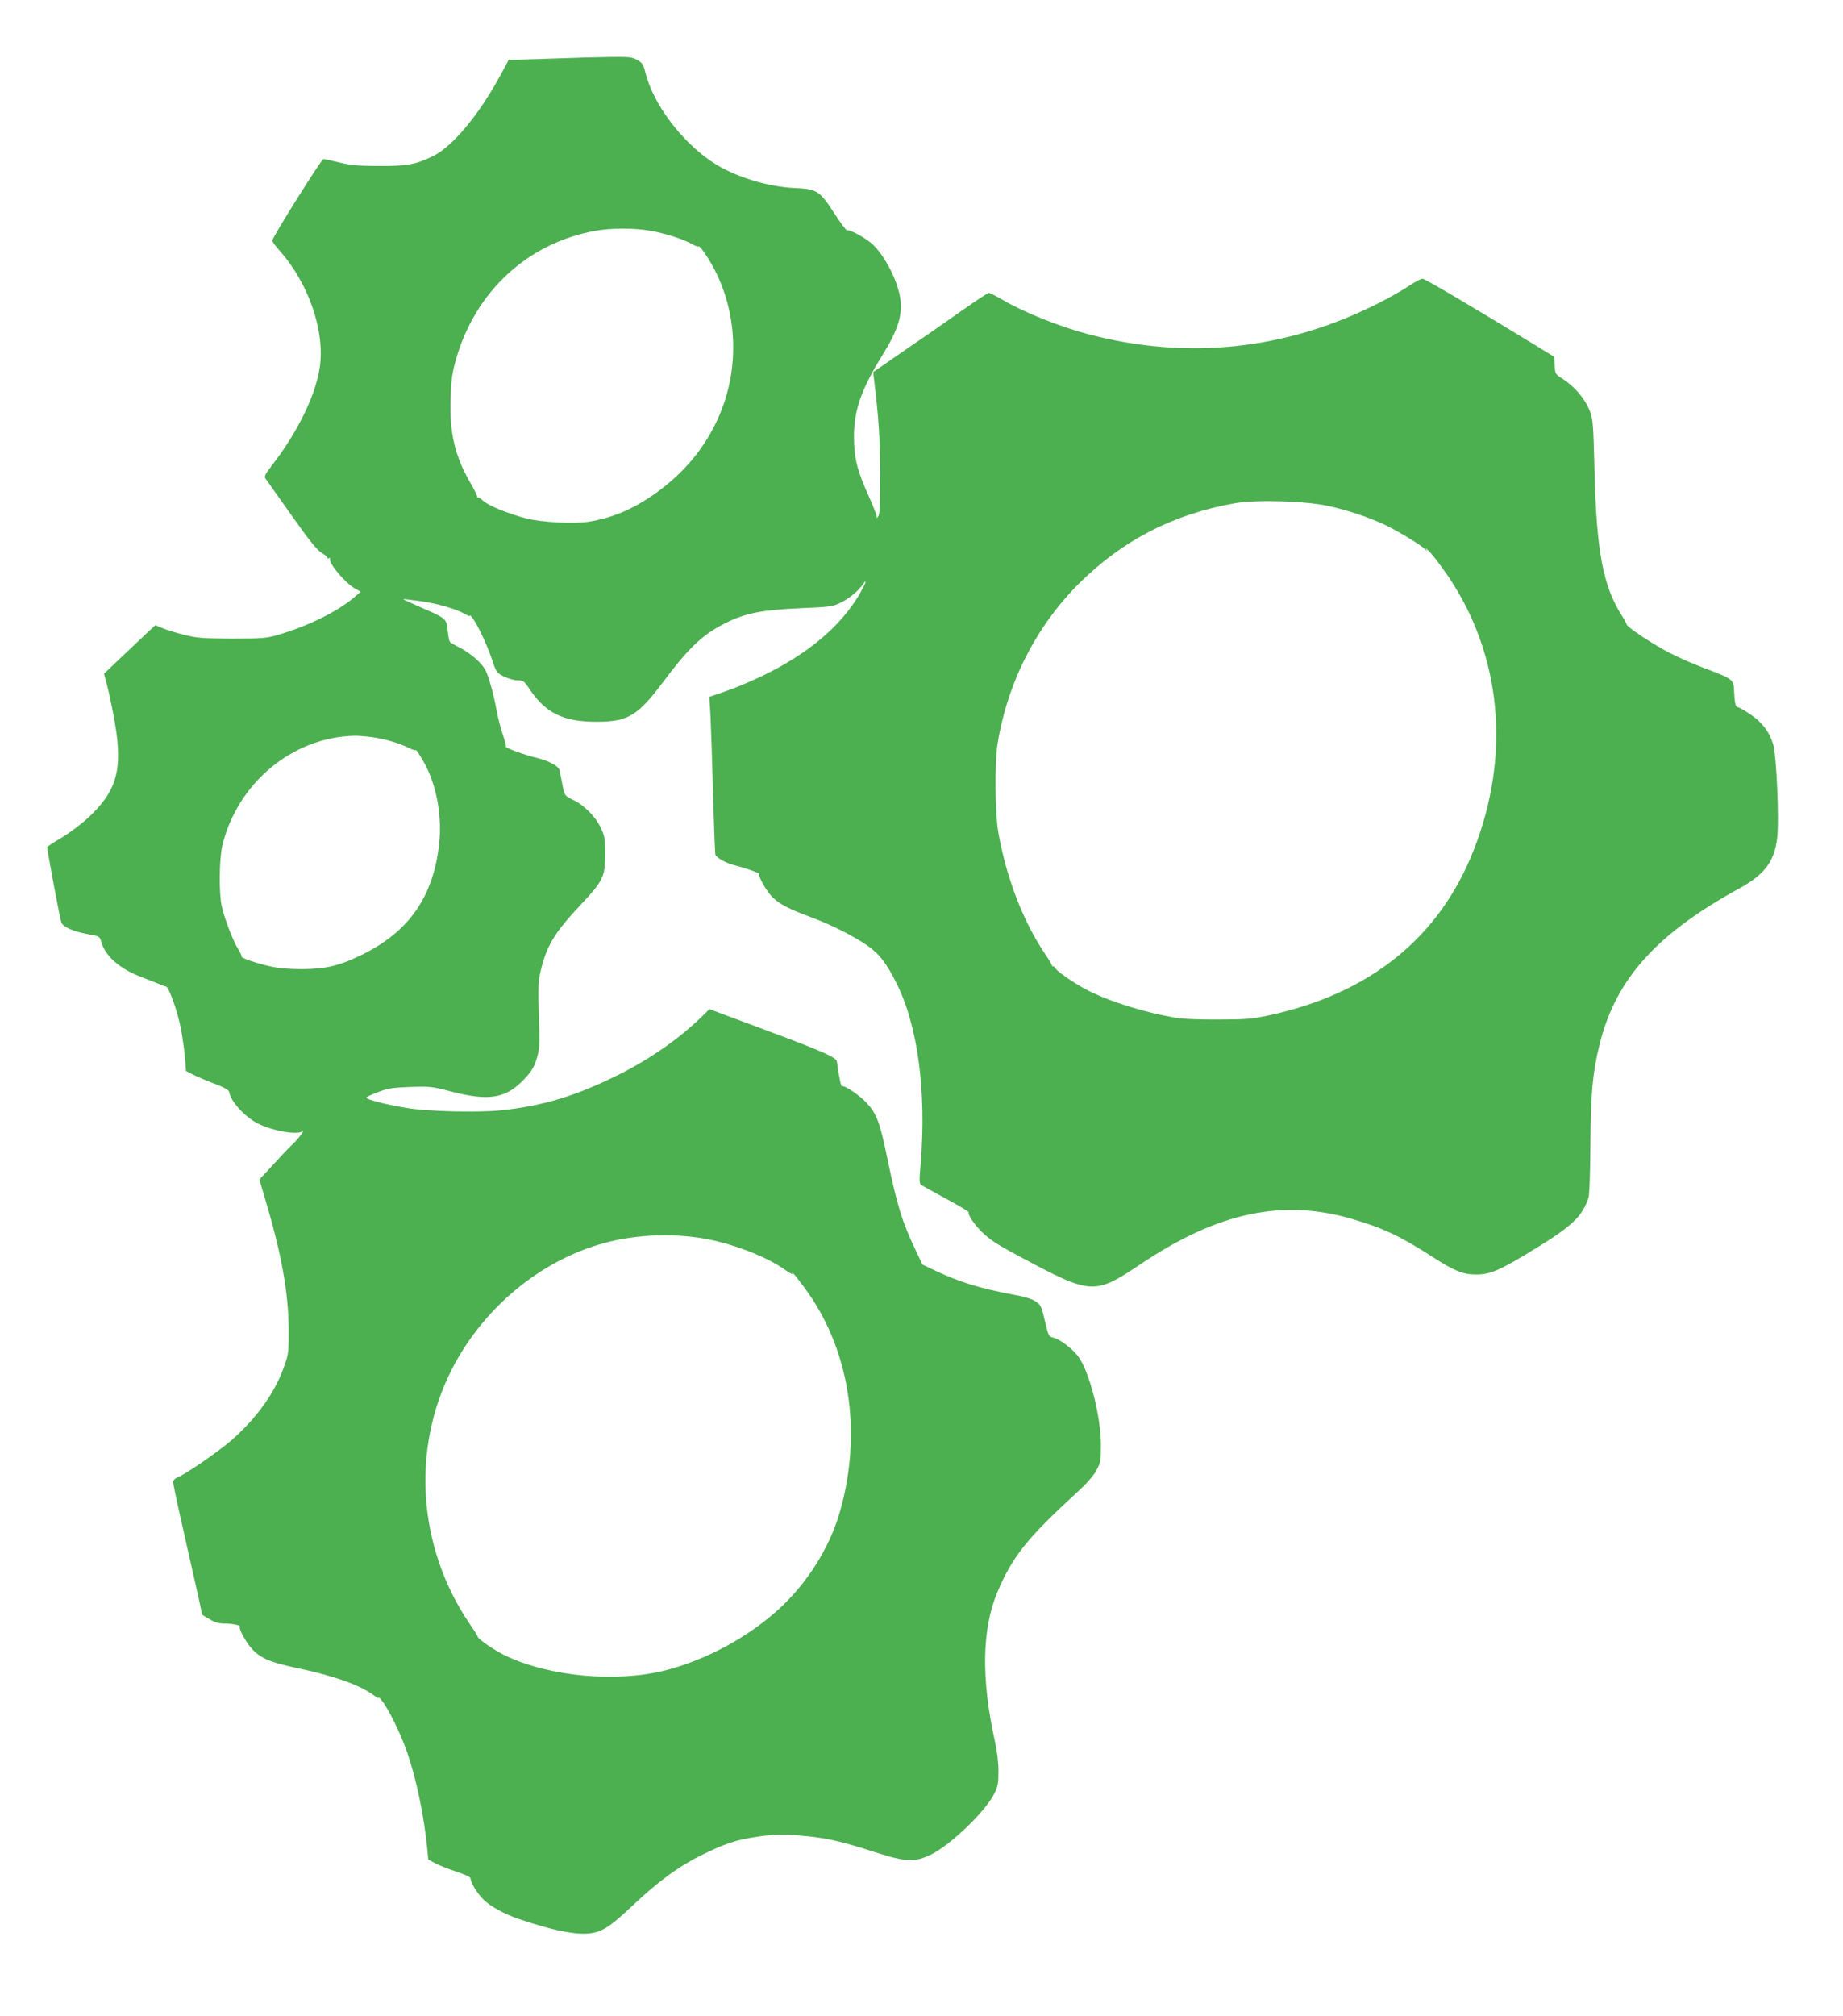
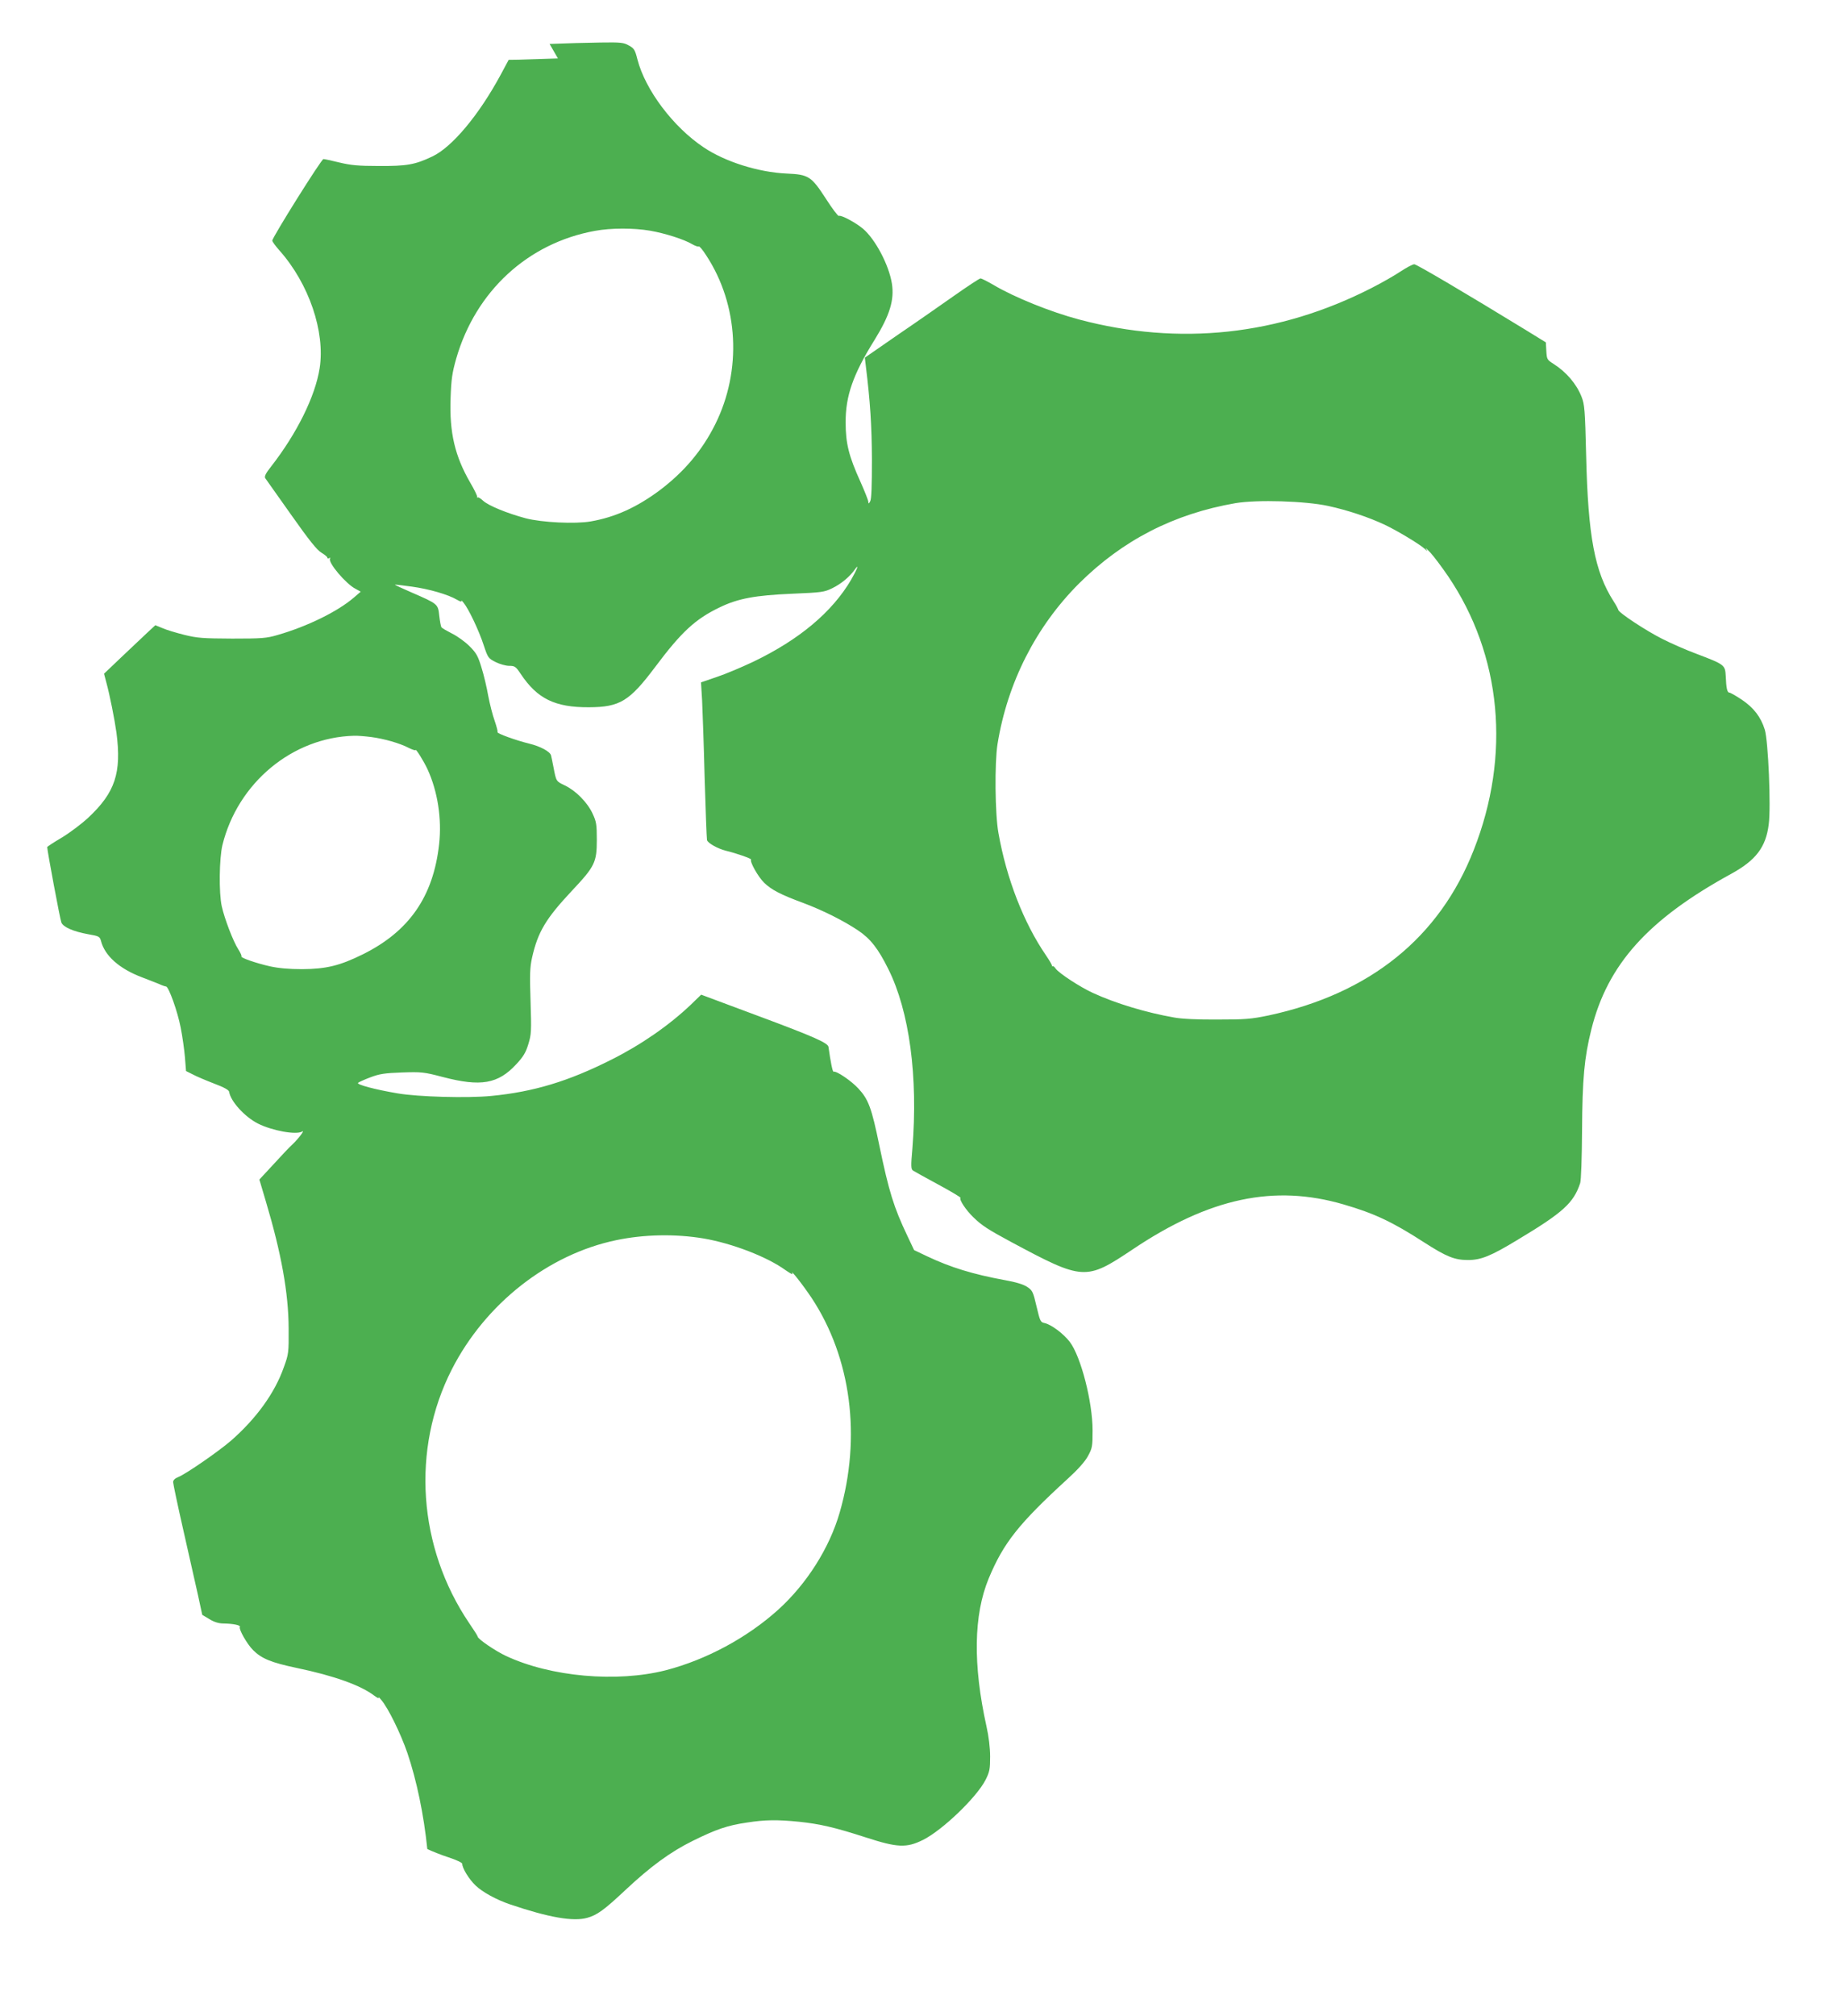
<svg xmlns="http://www.w3.org/2000/svg" version="1.0" width="1171pt" height="1280pt" viewBox="0 0 1171 1280" preserveAspectRatio="xMidYMid meet">
  <g transform="translate(0,1280) scale(0.1,-0.1)" fill="#4caf50" stroke="none">
-     <path d="M3545 12429 c-99 -3 -210 -7 -247 -8 l-66 -1 -51 -95 c-139 -257 -309 -460 -435 -519 -109 -52 -162 -61 -341 -60 -129 0 -177 5 -248 22 -49 12 -95 22 -102 22 -13 0 -325 -498 -325 -518 0 -6 21 -35 47 -64 186 -210 290 -515 254 -746 -28 -179 -145 -415 -309 -625 -34 -43 -43 -62 -37 -73 6 -8 80 -113 165 -233 115 -163 165 -225 193 -241 20 -12 37 -26 37 -31 0 -6 5 -7 12 -3 6 4 8 3 5 -3 -15 -24 101 -161 162 -192 l33 -18 -43 -37 c-103 -89 -297 -184 -485 -238 -71 -21 -100 -23 -289 -23 -187 1 -220 3 -305 24 -52 13 -115 32 -139 43 l-44 18 -56 -52 c-31 -29 -104 -98 -163 -154 l-107 -102 14 -53 c23 -84 53 -236 65 -322 33 -254 -8 -379 -179 -539 -43 -40 -119 -97 -169 -127 -51 -30 -92 -57 -92 -60 0 -22 82 -461 90 -479 12 -29 76 -57 169 -74 71 -12 75 -15 83 -44 24 -93 116 -175 258 -229 41 -16 91 -35 110 -43 19 -9 40 -16 45 -16 17 -2 73 -157 93 -261 11 -55 23 -140 27 -188 l7 -88 42 -21 c22 -12 83 -38 135 -58 64 -24 95 -41 97 -53 9 -60 98 -158 182 -201 91 -46 245 -74 282 -51 20 13 -23 -45 -60 -80 -18 -16 -73 -74 -122 -128 l-90 -97 41 -138 c99 -332 144 -582 145 -807 1 -155 0 -163 -31 -248 -57 -162 -174 -324 -335 -465 -80 -69 -284 -210 -335 -231 -21 -8 -33 -20 -33 -32 0 -10 29 -148 65 -306 36 -158 78 -344 93 -412 l27 -125 45 -27 c31 -19 60 -28 91 -28 61 -1 110 -11 103 -22 -8 -14 45 -108 84 -147 54 -54 115 -79 276 -113 240 -50 409 -111 495 -177 19 -14 31 -19 27 -11 -5 8 3 1 17 -16 43 -50 123 -213 165 -335 59 -173 105 -394 127 -611 l6 -67 47 -25 c26 -13 86 -37 135 -53 52 -17 87 -34 87 -41 0 -28 43 -98 85 -138 44 -42 132 -90 217 -119 248 -84 404 -111 492 -86 62 17 108 50 241 175 161 151 288 244 430 314 148 73 220 98 344 116 114 18 193 19 332 5 131 -14 224 -35 422 -99 203 -66 260 -68 365 -16 124 62 341 271 397 381 26 52 29 68 29 148 0 56 -9 130 -23 191 -87 393 -82 708 14 940 94 226 191 348 500 631 65 59 111 110 130 145 28 51 30 61 30 164 0 181 -74 468 -144 561 -40 53 -119 112 -162 121 -25 5 -28 12 -50 105 -22 94 -26 102 -59 124 -23 16 -73 31 -141 43 -206 38 -346 81 -496 152 l-82 39 -44 93 c-85 179 -116 278 -177 572 -49 238 -69 292 -133 361 -44 48 -139 113 -158 107 -6 -2 -19 64 -32 157 -4 26 -92 65 -455 200 l-354 132 -66 -64 c-138 -131 -315 -254 -505 -349 -272 -137 -493 -204 -762 -230 -150 -15 -466 -6 -594 16 -143 24 -264 56 -253 67 5 5 41 21 78 35 58 22 91 27 201 31 124 4 138 3 260 -29 241 -63 351 -44 467 82 44 47 60 74 76 127 19 62 20 81 14 272 -6 173 -4 216 10 279 37 163 88 247 254 424 144 153 157 179 157 322 0 98 -3 116 -27 167 -33 71 -106 145 -175 178 -57 27 -56 26 -73 115 -6 33 -14 68 -16 77 -7 24 -68 57 -138 74 -86 21 -207 65 -202 73 3 4 -6 36 -18 72 -13 35 -31 107 -41 159 -9 52 -28 133 -43 180 -22 73 -33 92 -76 135 -28 28 -78 64 -111 80 -33 17 -63 34 -67 40 -4 5 -10 38 -14 73 -8 75 -8 75 -176 148 -60 26 -107 48 -106 49 2 2 50 -4 108 -12 109 -15 231 -50 288 -84 19 -11 30 -14 27 -7 -4 7 3 2 14 -12 32 -39 97 -176 127 -268 27 -81 29 -84 76 -108 26 -13 65 -24 86 -24 36 0 42 -4 74 -52 105 -157 217 -212 433 -211 197 1 257 38 421 256 167 223 255 304 409 378 117 57 227 77 463 87 187 8 202 10 253 35 56 27 111 73 142 117 32 45 17 5 -22 -63 -121 -206 -330 -381 -622 -521 -74 -35 -178 -79 -233 -97 l-99 -34 7 -115 c3 -63 11 -284 16 -490 6 -206 13 -384 15 -396 4 -19 68 -55 120 -68 63 -15 164 -50 160 -56 -9 -14 45 -110 83 -147 46 -45 106 -76 247 -128 126 -47 259 -114 350 -175 79 -53 128 -116 192 -245 134 -268 190 -683 153 -1141 -10 -111 -9 -130 4 -139 8 -5 81 -46 161 -89 80 -43 143 -81 141 -84 -11 -10 35 -79 81 -123 54 -53 95 -79 238 -156 461 -247 476 -248 774 -49 489 328 899 415 1341 286 195 -57 307 -109 510 -240 143 -92 195 -113 280 -113 83 0 145 25 315 128 290 174 356 234 398 360 6 17 11 161 12 335 2 328 14 461 59 641 103 413 360 699 888 988 157 86 221 169 239 314 15 110 -3 531 -25 602 -25 80 -70 139 -146 190 -37 25 -73 45 -79 45 -14 0 -20 29 -23 104 -4 72 -6 74 -185 142 -65 24 -163 67 -218 95 -102 51 -280 168 -280 185 -1 5 -13 29 -29 53 -121 188 -163 414 -175 926 -7 291 -10 325 -29 373 -32 82 -97 158 -179 210 -40 25 -42 29 -45 81 l-3 55 -130 80 c-371 227 -691 416 -706 416 -10 0 -48 -20 -86 -45 -37 -25 -121 -73 -186 -106 -589 -301 -1220 -369 -1857 -200 -181 48 -412 141 -545 220 -38 22 -75 41 -82 41 -7 0 -81 -49 -165 -108 -84 -59 -247 -173 -362 -251 l-208 -144 6 -51 c28 -227 38 -379 39 -596 0 -168 -3 -252 -11 -265 -9 -17 -11 -17 -12 -3 0 9 -23 66 -50 127 -74 163 -94 244 -94 376 -1 168 47 306 184 525 97 157 126 253 110 357 -19 119 -105 281 -183 348 -46 39 -141 90 -154 82 -5 -3 -42 46 -83 110 -92 142 -110 153 -249 159 -179 8 -392 75 -528 167 -193 129 -370 364 -420 558 -15 60 -21 70 -54 88 -33 19 -52 21 -180 19 -79 -1 -225 -5 -324 -9z m586 -1094 c97 -17 215 -55 266 -85 19 -11 38 -18 43 -15 4 3 26 -23 48 -58 205 -313 227 -728 57 -1070 -83 -167 -197 -302 -353 -420 -145 -108 -283 -171 -439 -198 -98 -17 -309 -7 -413 20 -119 32 -236 80 -270 111 -16 15 -32 25 -35 21 -4 -3 -5 -1 -3 4 1 6 -18 46 -44 90 -98 169 -133 319 -125 536 4 122 10 161 36 253 124 428 456 733 881 810 102 19 247 19 351 1z m4309 -1748 c124 -27 256 -71 360 -120 74 -35 213 -118 250 -150 22 -20 23 -20 11 -2 -7 11 5 0 28 -25 23 -25 73 -92 112 -149 340 -502 400 -1136 163 -1738 -218 -557 -660 -913 -1304 -1051 -111 -23 -147 -26 -325 -26 -123 -1 -229 4 -275 13 -178 31 -373 90 -516 156 -81 37 -216 125 -237 155 -7 11 -17 18 -20 15 -4 -3 -5 -2 -3 1 3 3 -15 34 -39 69 -141 206 -250 486 -301 775 -22 118 -25 446 -6 565 63 390 244 746 518 1020 277 275 602 442 994 510 137 23 443 14 590 -18z m-6082 -1467 c83 -11 182 -39 241 -70 23 -11 41 -17 41 -13 0 14 52 -69 77 -123 64 -140 91 -314 73 -475 -37 -332 -190 -553 -485 -699 -146 -72 -232 -93 -385 -94 -86 0 -150 6 -205 18 -89 20 -189 55 -181 63 3 3 -6 23 -20 45 -33 51 -88 196 -105 273 -19 86 -16 303 4 388 97 396 445 685 837 695 19 1 68 -3 108 -8z m2112 -3184 c181 -31 404 -116 522 -202 28 -19 47 -30 43 -22 -19 38 66 -70 122 -154 251 -380 317 -883 178 -1363 -65 -225 -209 -452 -390 -616 -197 -178 -457 -318 -715 -385 -311 -79 -731 -42 -1015 91 -67 31 -180 108 -180 123 0 4 -24 42 -53 84 -327 482 -370 1106 -111 1613 213 417 612 730 1044 820 176 37 375 41 555 11z" />
+     <path d="M3545 12429 c-99 -3 -210 -7 -247 -8 l-66 -1 -51 -95 c-139 -257 -309 -460 -435 -519 -109 -52 -162 -61 -341 -60 -129 0 -177 5 -248 22 -49 12 -95 22 -102 22 -13 0 -325 -498 -325 -518 0 -6 21 -35 47 -64 186 -210 290 -515 254 -746 -28 -179 -145 -415 -309 -625 -34 -43 -43 -62 -37 -73 6 -8 80 -113 165 -233 115 -163 165 -225 193 -241 20 -12 37 -26 37 -31 0 -6 5 -7 12 -3 6 4 8 3 5 -3 -15 -24 101 -161 162 -192 l33 -18 -43 -37 c-103 -89 -297 -184 -485 -238 -71 -21 -100 -23 -289 -23 -187 1 -220 3 -305 24 -52 13 -115 32 -139 43 l-44 18 -56 -52 c-31 -29 -104 -98 -163 -154 l-107 -102 14 -53 c23 -84 53 -236 65 -322 33 -254 -8 -379 -179 -539 -43 -40 -119 -97 -169 -127 -51 -30 -92 -57 -92 -60 0 -22 82 -461 90 -479 12 -29 76 -57 169 -74 71 -12 75 -15 83 -44 24 -93 116 -175 258 -229 41 -16 91 -35 110 -43 19 -9 40 -16 45 -16 17 -2 73 -157 93 -261 11 -55 23 -140 27 -188 l7 -88 42 -21 c22 -12 83 -38 135 -58 64 -24 95 -41 97 -53 9 -60 98 -158 182 -201 91 -46 245 -74 282 -51 20 13 -23 -45 -60 -80 -18 -16 -73 -74 -122 -128 l-90 -97 41 -138 c99 -332 144 -582 145 -807 1 -155 0 -163 -31 -248 -57 -162 -174 -324 -335 -465 -80 -69 -284 -210 -335 -231 -21 -8 -33 -20 -33 -32 0 -10 29 -148 65 -306 36 -158 78 -344 93 -412 l27 -125 45 -27 c31 -19 60 -28 91 -28 61 -1 110 -11 103 -22 -8 -14 45 -108 84 -147 54 -54 115 -79 276 -113 240 -50 409 -111 495 -177 19 -14 31 -19 27 -11 -5 8 3 1 17 -16 43 -50 123 -213 165 -335 59 -173 105 -394 127 -611 c26 -13 86 -37 135 -53 52 -17 87 -34 87 -41 0 -28 43 -98 85 -138 44 -42 132 -90 217 -119 248 -84 404 -111 492 -86 62 17 108 50 241 175 161 151 288 244 430 314 148 73 220 98 344 116 114 18 193 19 332 5 131 -14 224 -35 422 -99 203 -66 260 -68 365 -16 124 62 341 271 397 381 26 52 29 68 29 148 0 56 -9 130 -23 191 -87 393 -82 708 14 940 94 226 191 348 500 631 65 59 111 110 130 145 28 51 30 61 30 164 0 181 -74 468 -144 561 -40 53 -119 112 -162 121 -25 5 -28 12 -50 105 -22 94 -26 102 -59 124 -23 16 -73 31 -141 43 -206 38 -346 81 -496 152 l-82 39 -44 93 c-85 179 -116 278 -177 572 -49 238 -69 292 -133 361 -44 48 -139 113 -158 107 -6 -2 -19 64 -32 157 -4 26 -92 65 -455 200 l-354 132 -66 -64 c-138 -131 -315 -254 -505 -349 -272 -137 -493 -204 -762 -230 -150 -15 -466 -6 -594 16 -143 24 -264 56 -253 67 5 5 41 21 78 35 58 22 91 27 201 31 124 4 138 3 260 -29 241 -63 351 -44 467 82 44 47 60 74 76 127 19 62 20 81 14 272 -6 173 -4 216 10 279 37 163 88 247 254 424 144 153 157 179 157 322 0 98 -3 116 -27 167 -33 71 -106 145 -175 178 -57 27 -56 26 -73 115 -6 33 -14 68 -16 77 -7 24 -68 57 -138 74 -86 21 -207 65 -202 73 3 4 -6 36 -18 72 -13 35 -31 107 -41 159 -9 52 -28 133 -43 180 -22 73 -33 92 -76 135 -28 28 -78 64 -111 80 -33 17 -63 34 -67 40 -4 5 -10 38 -14 73 -8 75 -8 75 -176 148 -60 26 -107 48 -106 49 2 2 50 -4 108 -12 109 -15 231 -50 288 -84 19 -11 30 -14 27 -7 -4 7 3 2 14 -12 32 -39 97 -176 127 -268 27 -81 29 -84 76 -108 26 -13 65 -24 86 -24 36 0 42 -4 74 -52 105 -157 217 -212 433 -211 197 1 257 38 421 256 167 223 255 304 409 378 117 57 227 77 463 87 187 8 202 10 253 35 56 27 111 73 142 117 32 45 17 5 -22 -63 -121 -206 -330 -381 -622 -521 -74 -35 -178 -79 -233 -97 l-99 -34 7 -115 c3 -63 11 -284 16 -490 6 -206 13 -384 15 -396 4 -19 68 -55 120 -68 63 -15 164 -50 160 -56 -9 -14 45 -110 83 -147 46 -45 106 -76 247 -128 126 -47 259 -114 350 -175 79 -53 128 -116 192 -245 134 -268 190 -683 153 -1141 -10 -111 -9 -130 4 -139 8 -5 81 -46 161 -89 80 -43 143 -81 141 -84 -11 -10 35 -79 81 -123 54 -53 95 -79 238 -156 461 -247 476 -248 774 -49 489 328 899 415 1341 286 195 -57 307 -109 510 -240 143 -92 195 -113 280 -113 83 0 145 25 315 128 290 174 356 234 398 360 6 17 11 161 12 335 2 328 14 461 59 641 103 413 360 699 888 988 157 86 221 169 239 314 15 110 -3 531 -25 602 -25 80 -70 139 -146 190 -37 25 -73 45 -79 45 -14 0 -20 29 -23 104 -4 72 -6 74 -185 142 -65 24 -163 67 -218 95 -102 51 -280 168 -280 185 -1 5 -13 29 -29 53 -121 188 -163 414 -175 926 -7 291 -10 325 -29 373 -32 82 -97 158 -179 210 -40 25 -42 29 -45 81 l-3 55 -130 80 c-371 227 -691 416 -706 416 -10 0 -48 -20 -86 -45 -37 -25 -121 -73 -186 -106 -589 -301 -1220 -369 -1857 -200 -181 48 -412 141 -545 220 -38 22 -75 41 -82 41 -7 0 -81 -49 -165 -108 -84 -59 -247 -173 -362 -251 l-208 -144 6 -51 c28 -227 38 -379 39 -596 0 -168 -3 -252 -11 -265 -9 -17 -11 -17 -12 -3 0 9 -23 66 -50 127 -74 163 -94 244 -94 376 -1 168 47 306 184 525 97 157 126 253 110 357 -19 119 -105 281 -183 348 -46 39 -141 90 -154 82 -5 -3 -42 46 -83 110 -92 142 -110 153 -249 159 -179 8 -392 75 -528 167 -193 129 -370 364 -420 558 -15 60 -21 70 -54 88 -33 19 -52 21 -180 19 -79 -1 -225 -5 -324 -9z m586 -1094 c97 -17 215 -55 266 -85 19 -11 38 -18 43 -15 4 3 26 -23 48 -58 205 -313 227 -728 57 -1070 -83 -167 -197 -302 -353 -420 -145 -108 -283 -171 -439 -198 -98 -17 -309 -7 -413 20 -119 32 -236 80 -270 111 -16 15 -32 25 -35 21 -4 -3 -5 -1 -3 4 1 6 -18 46 -44 90 -98 169 -133 319 -125 536 4 122 10 161 36 253 124 428 456 733 881 810 102 19 247 19 351 1z m4309 -1748 c124 -27 256 -71 360 -120 74 -35 213 -118 250 -150 22 -20 23 -20 11 -2 -7 11 5 0 28 -25 23 -25 73 -92 112 -149 340 -502 400 -1136 163 -1738 -218 -557 -660 -913 -1304 -1051 -111 -23 -147 -26 -325 -26 -123 -1 -229 4 -275 13 -178 31 -373 90 -516 156 -81 37 -216 125 -237 155 -7 11 -17 18 -20 15 -4 -3 -5 -2 -3 1 3 3 -15 34 -39 69 -141 206 -250 486 -301 775 -22 118 -25 446 -6 565 63 390 244 746 518 1020 277 275 602 442 994 510 137 23 443 14 590 -18z m-6082 -1467 c83 -11 182 -39 241 -70 23 -11 41 -17 41 -13 0 14 52 -69 77 -123 64 -140 91 -314 73 -475 -37 -332 -190 -553 -485 -699 -146 -72 -232 -93 -385 -94 -86 0 -150 6 -205 18 -89 20 -189 55 -181 63 3 3 -6 23 -20 45 -33 51 -88 196 -105 273 -19 86 -16 303 4 388 97 396 445 685 837 695 19 1 68 -3 108 -8z m2112 -3184 c181 -31 404 -116 522 -202 28 -19 47 -30 43 -22 -19 38 66 -70 122 -154 251 -380 317 -883 178 -1363 -65 -225 -209 -452 -390 -616 -197 -178 -457 -318 -715 -385 -311 -79 -731 -42 -1015 91 -67 31 -180 108 -180 123 0 4 -24 42 -53 84 -327 482 -370 1106 -111 1613 213 417 612 730 1044 820 176 37 375 41 555 11z" />
  </g>
</svg>